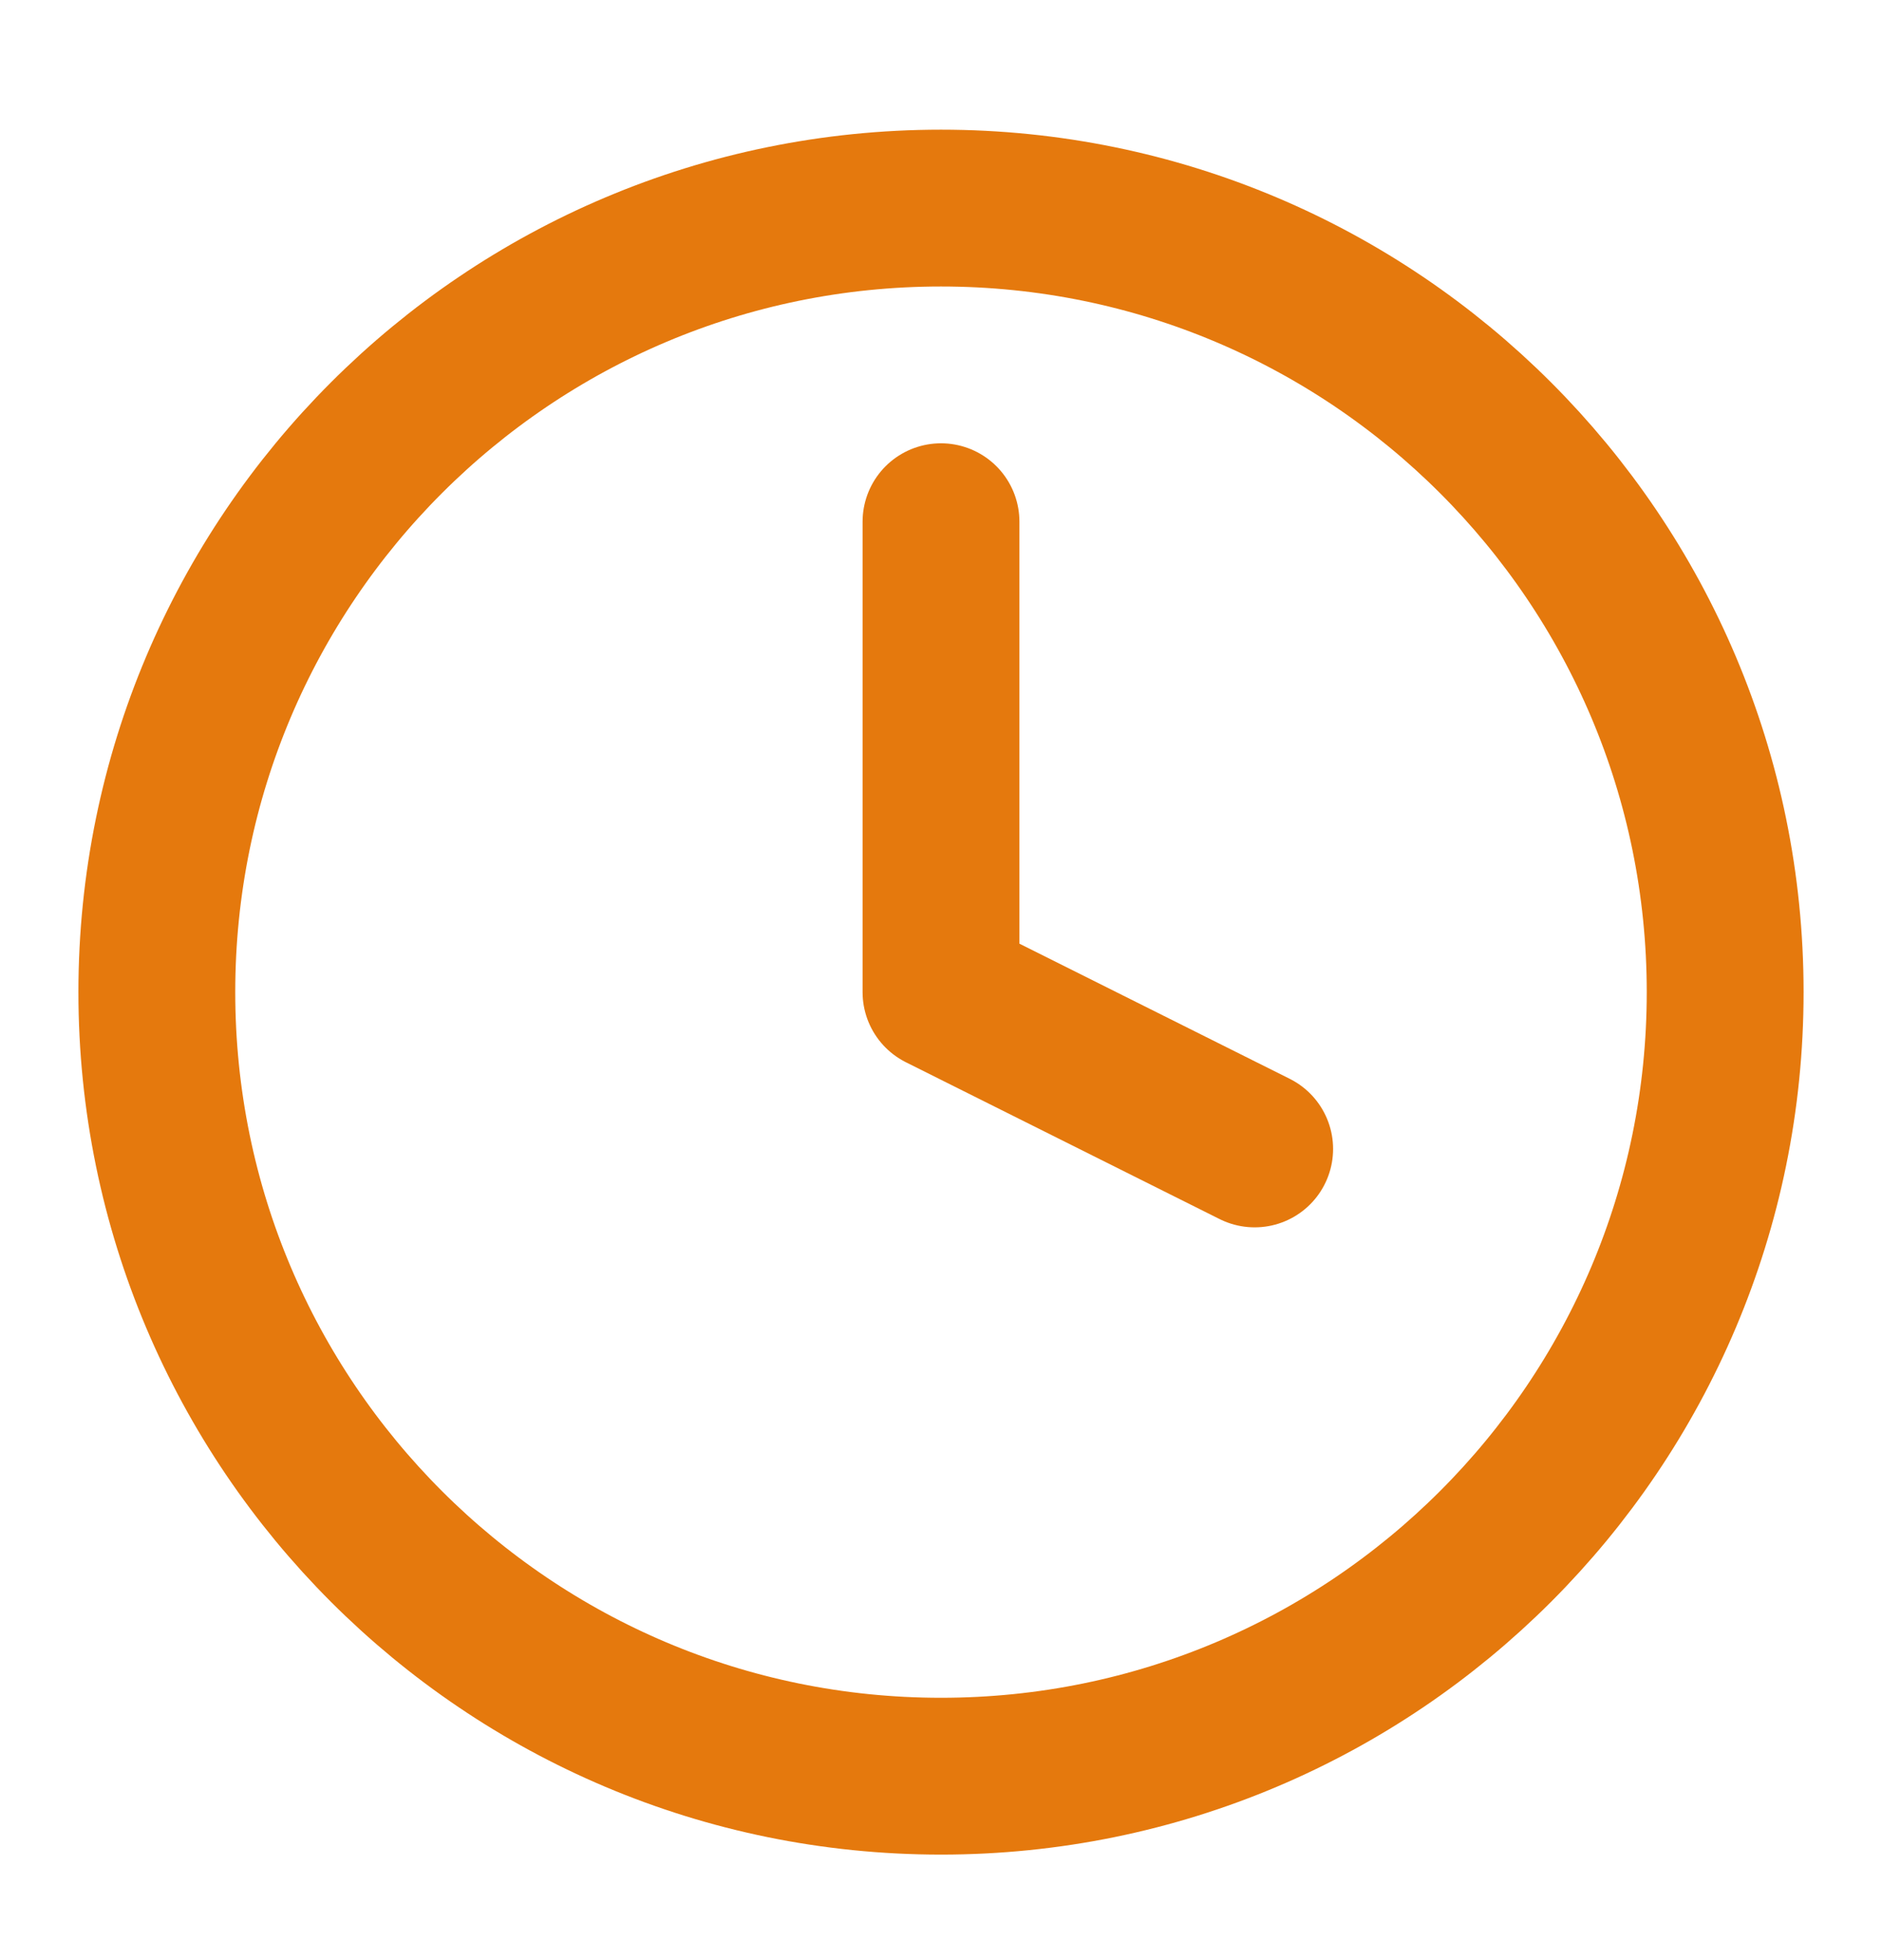
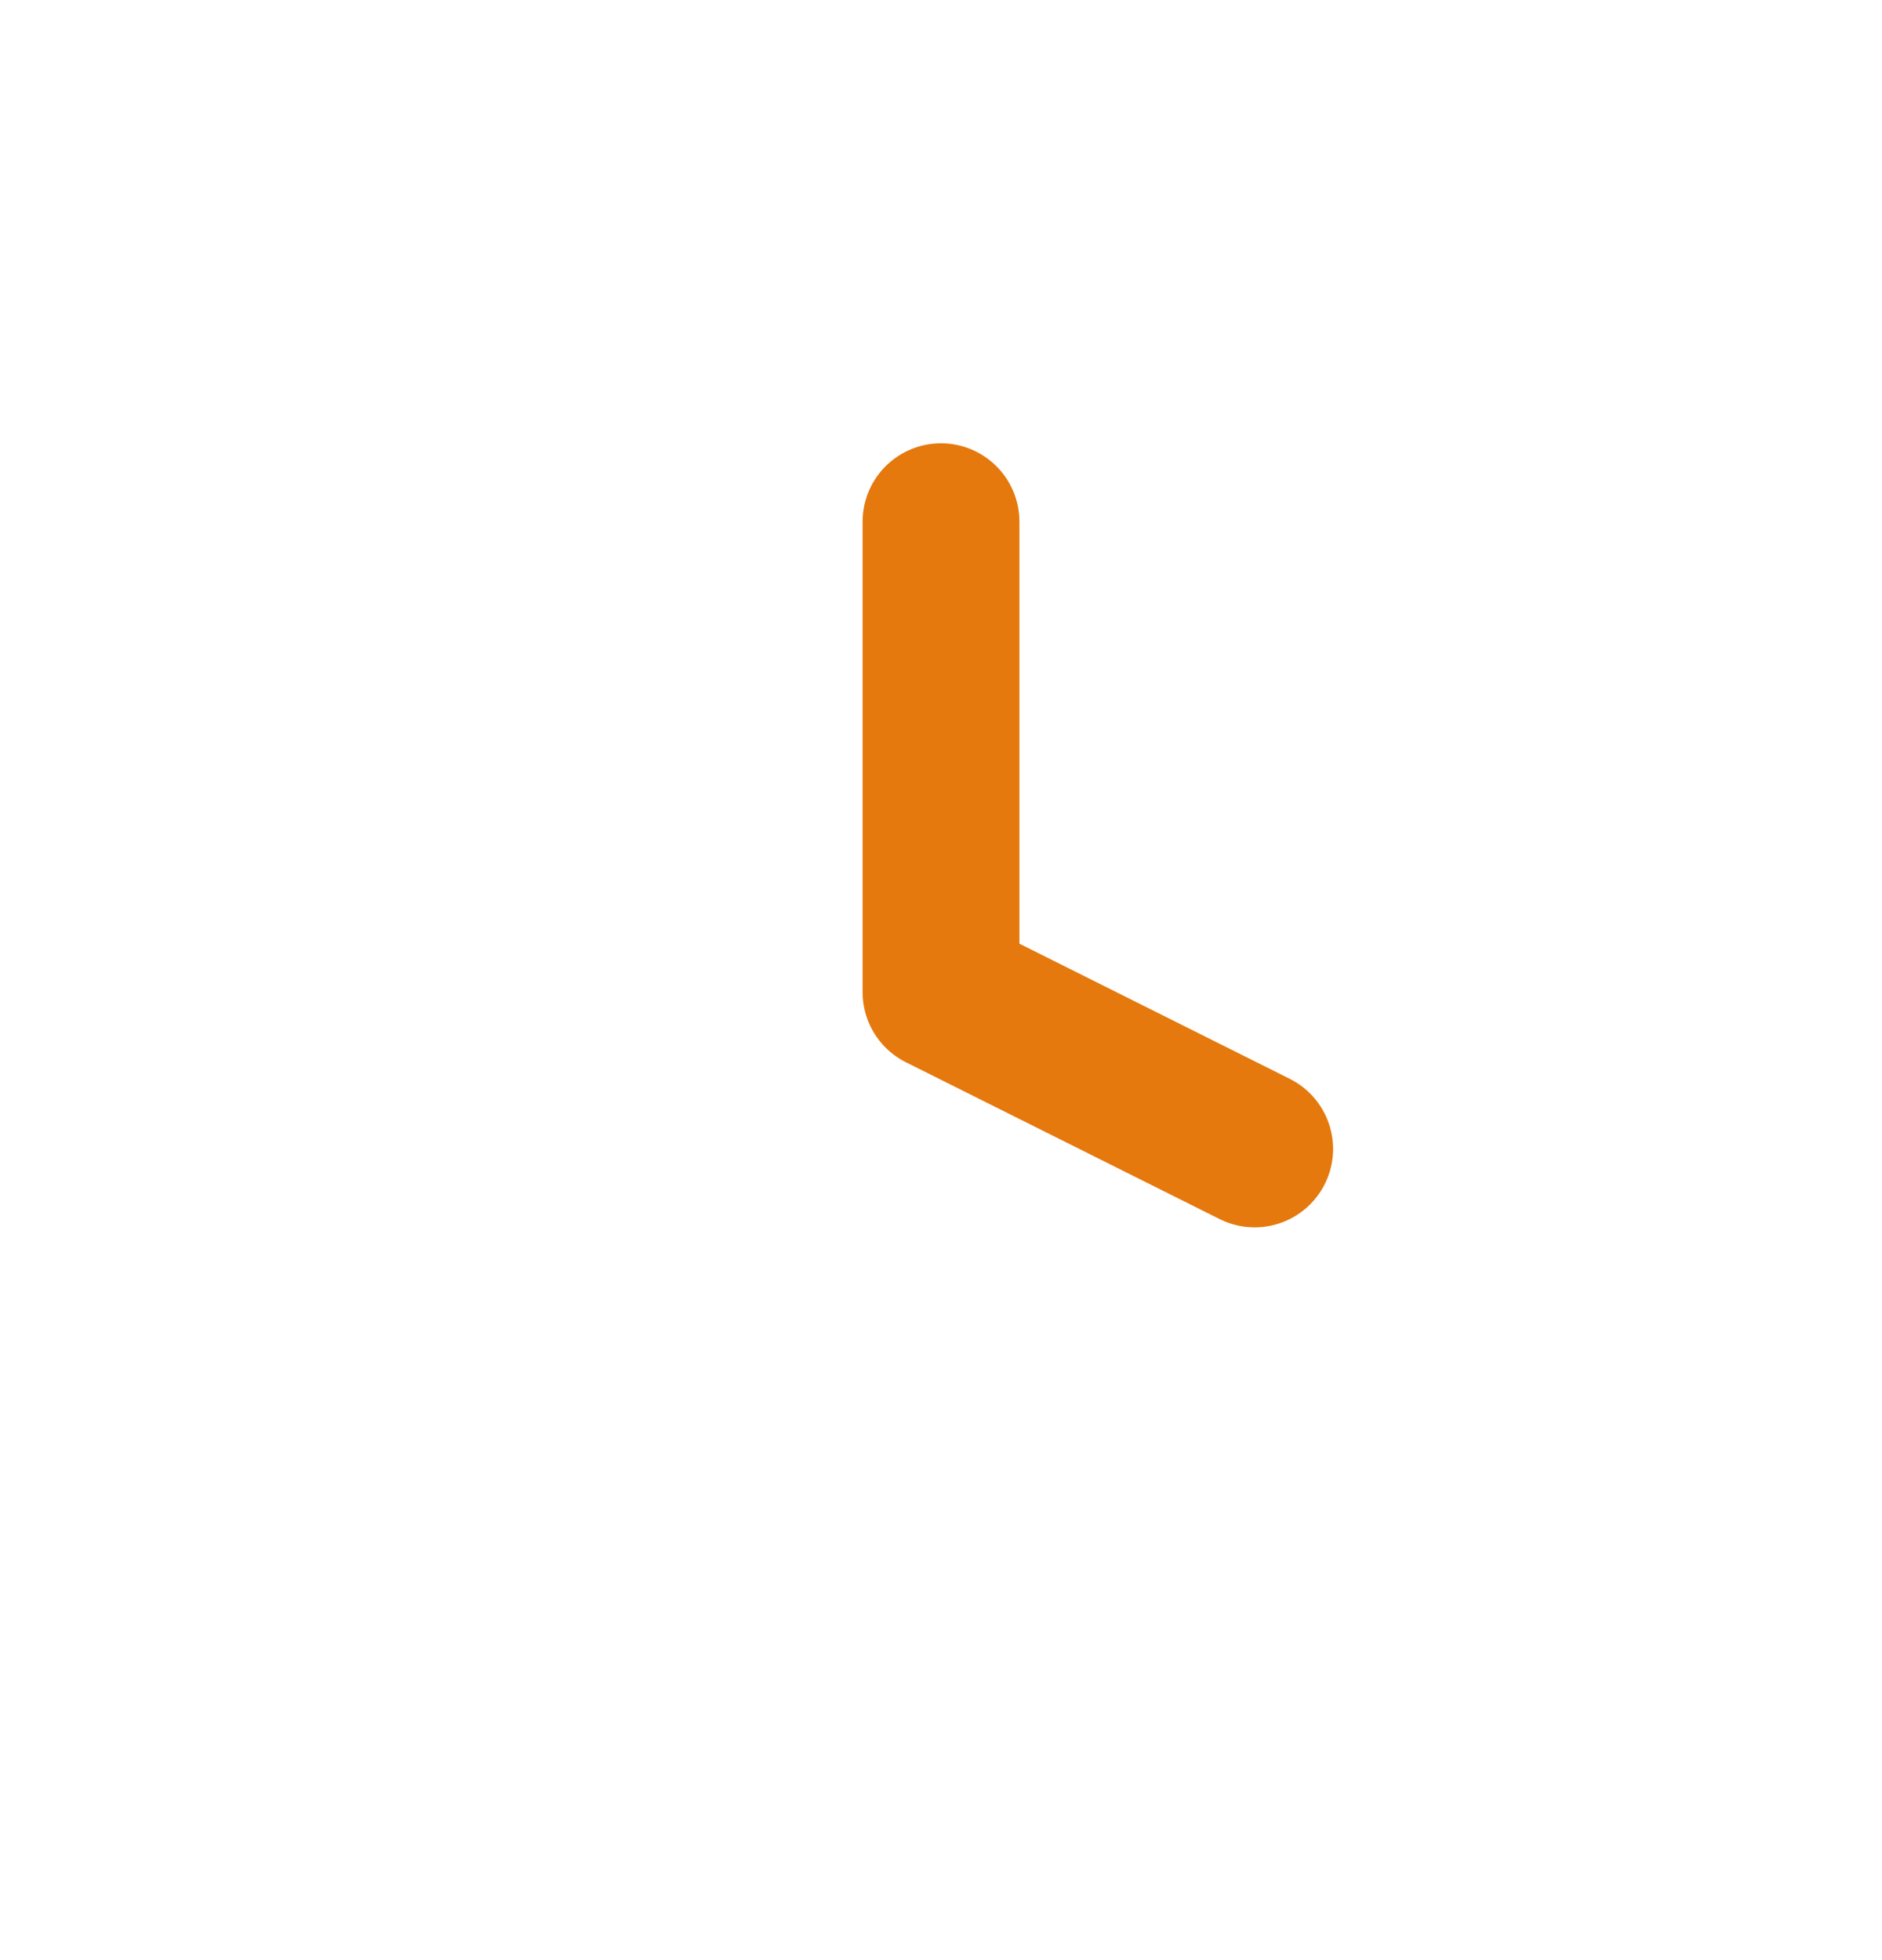
<svg xmlns="http://www.w3.org/2000/svg" width="24" height="25" viewBox="0 0 24 25" fill="none">
-   <path d="M12 22.654C17.523 22.654 22 18.176 22 12.654C22 7.131 17.523 2.654 12 2.654C6.477 2.654 2 7.131 2 12.654C2 18.176 6.477 22.654 12 22.654Z" stroke="#E5790D" stroke-width="2" stroke-linecap="round" stroke-linejoin="round" />
  <path d="M12 6.654V12.654L16 14.654" stroke="#E5790D" stroke-width="2" stroke-linecap="round" stroke-linejoin="round" />
</svg>